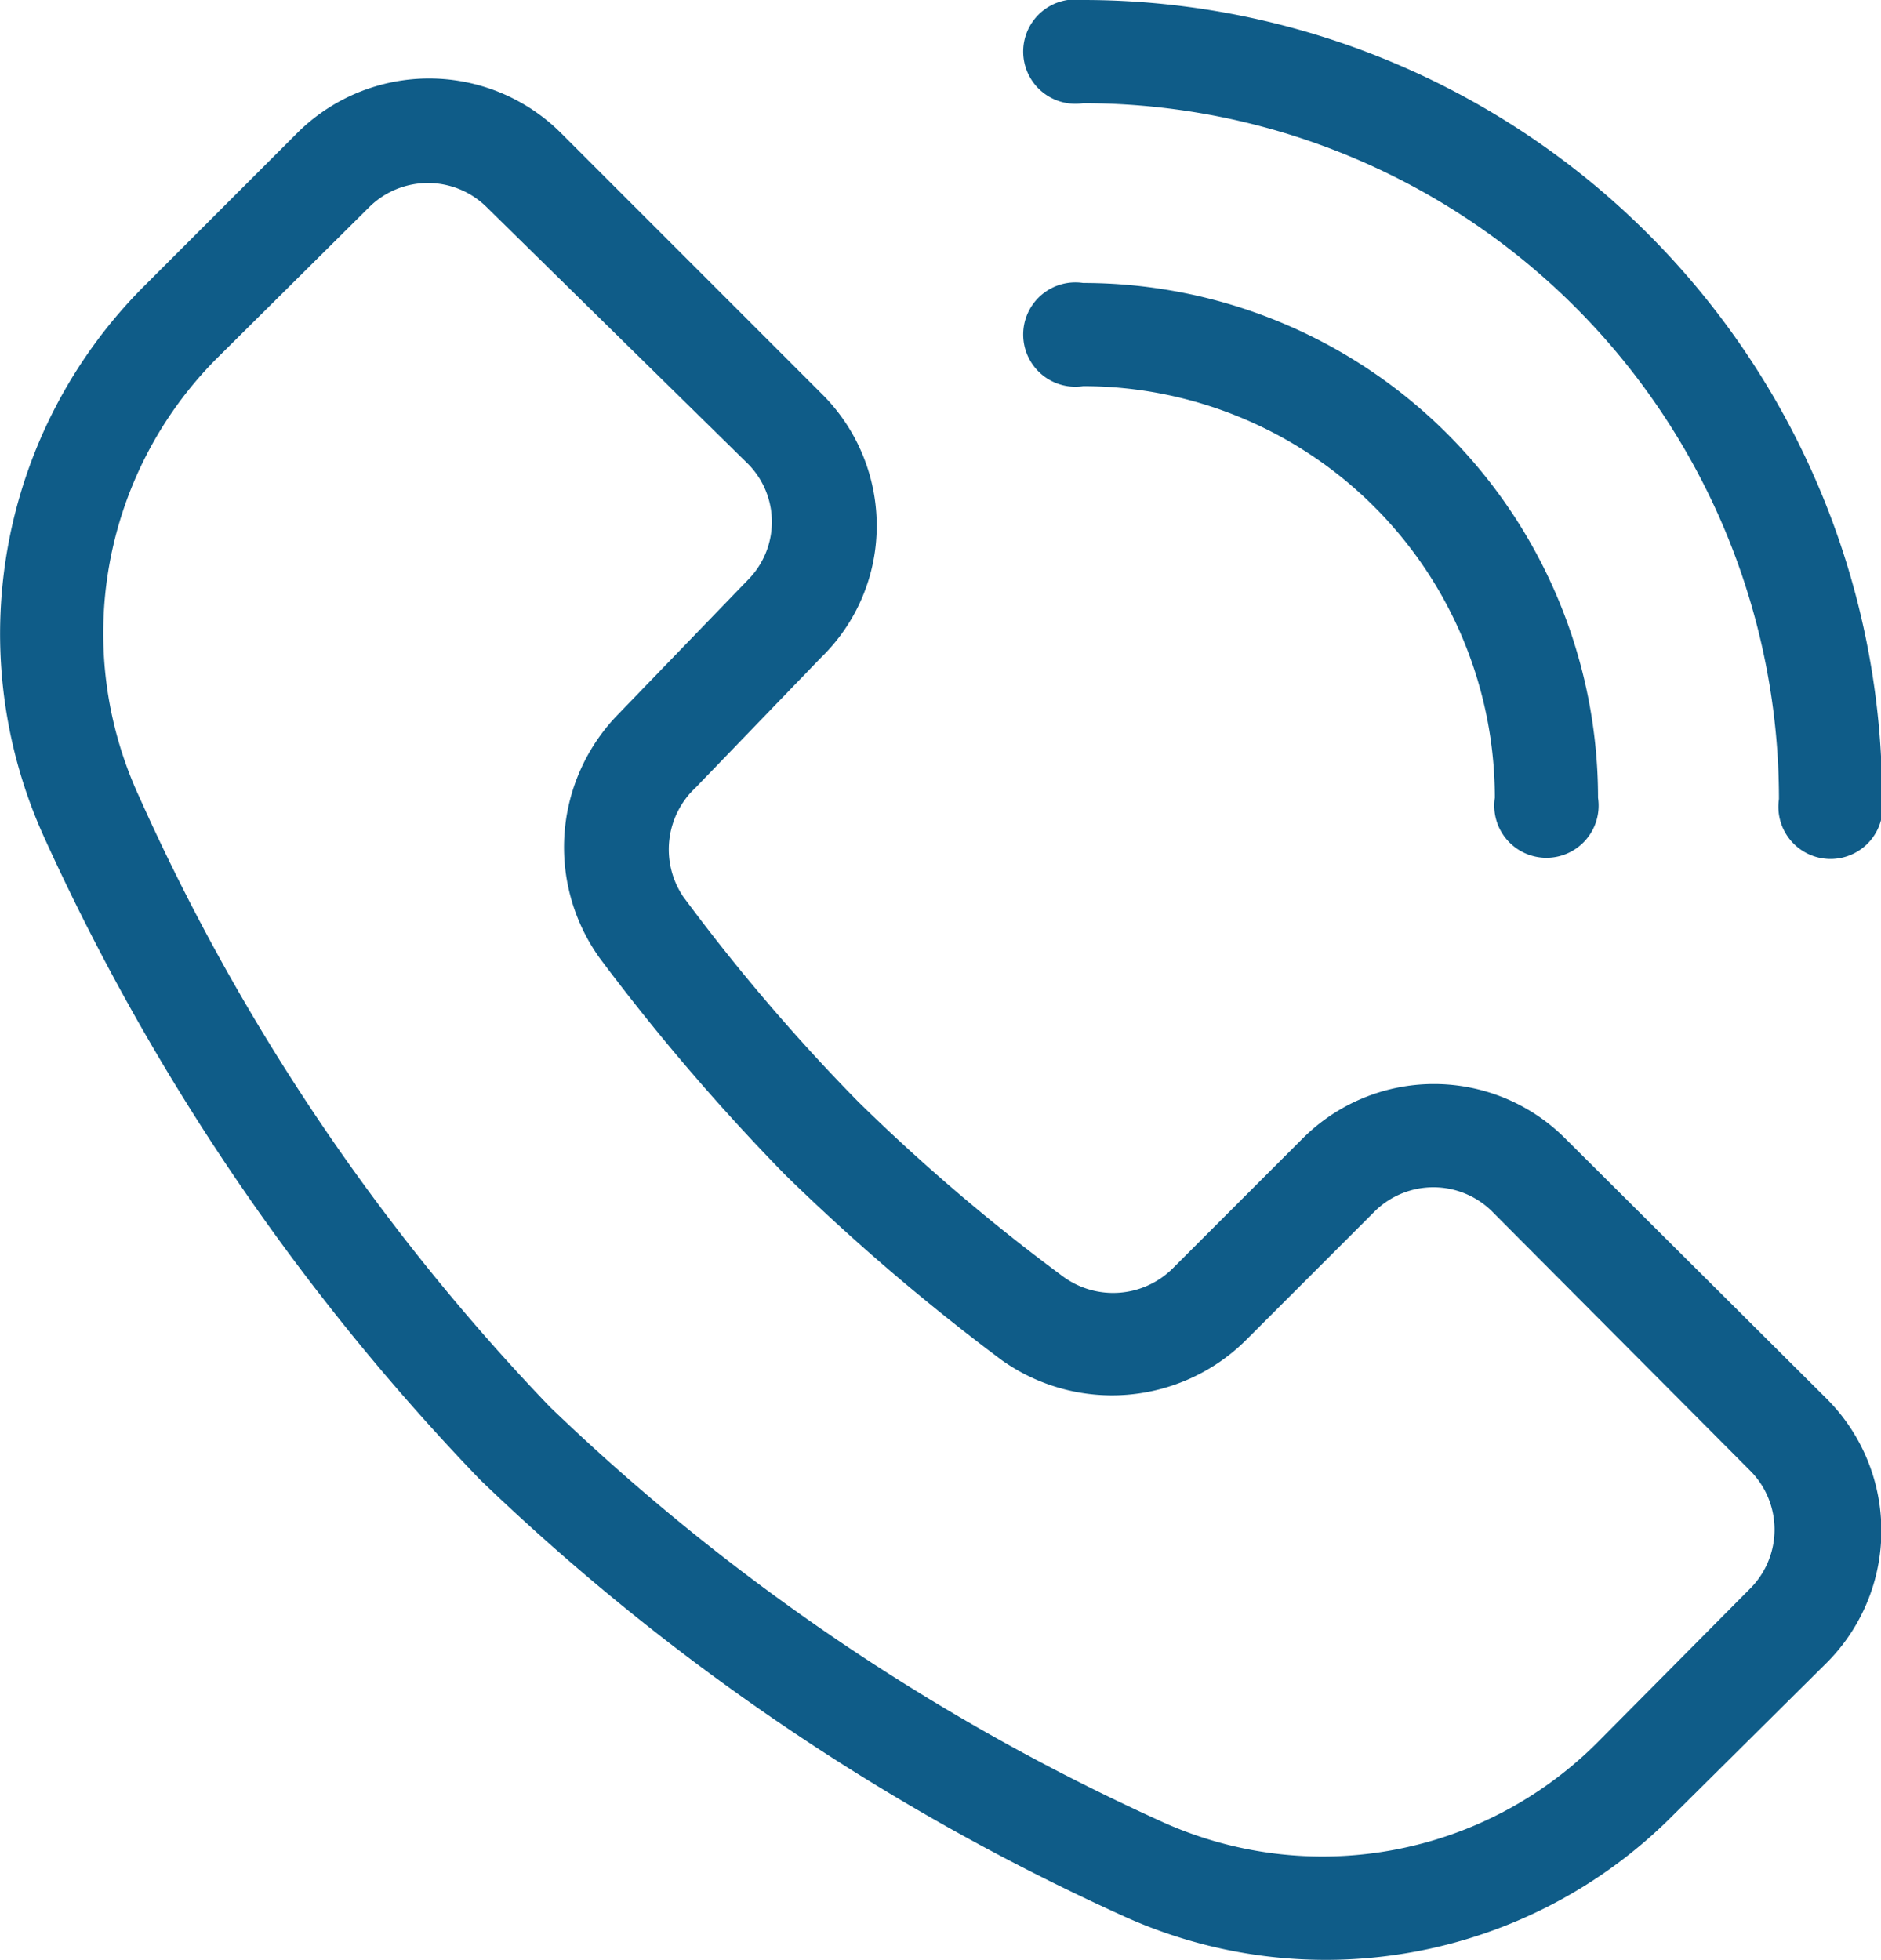
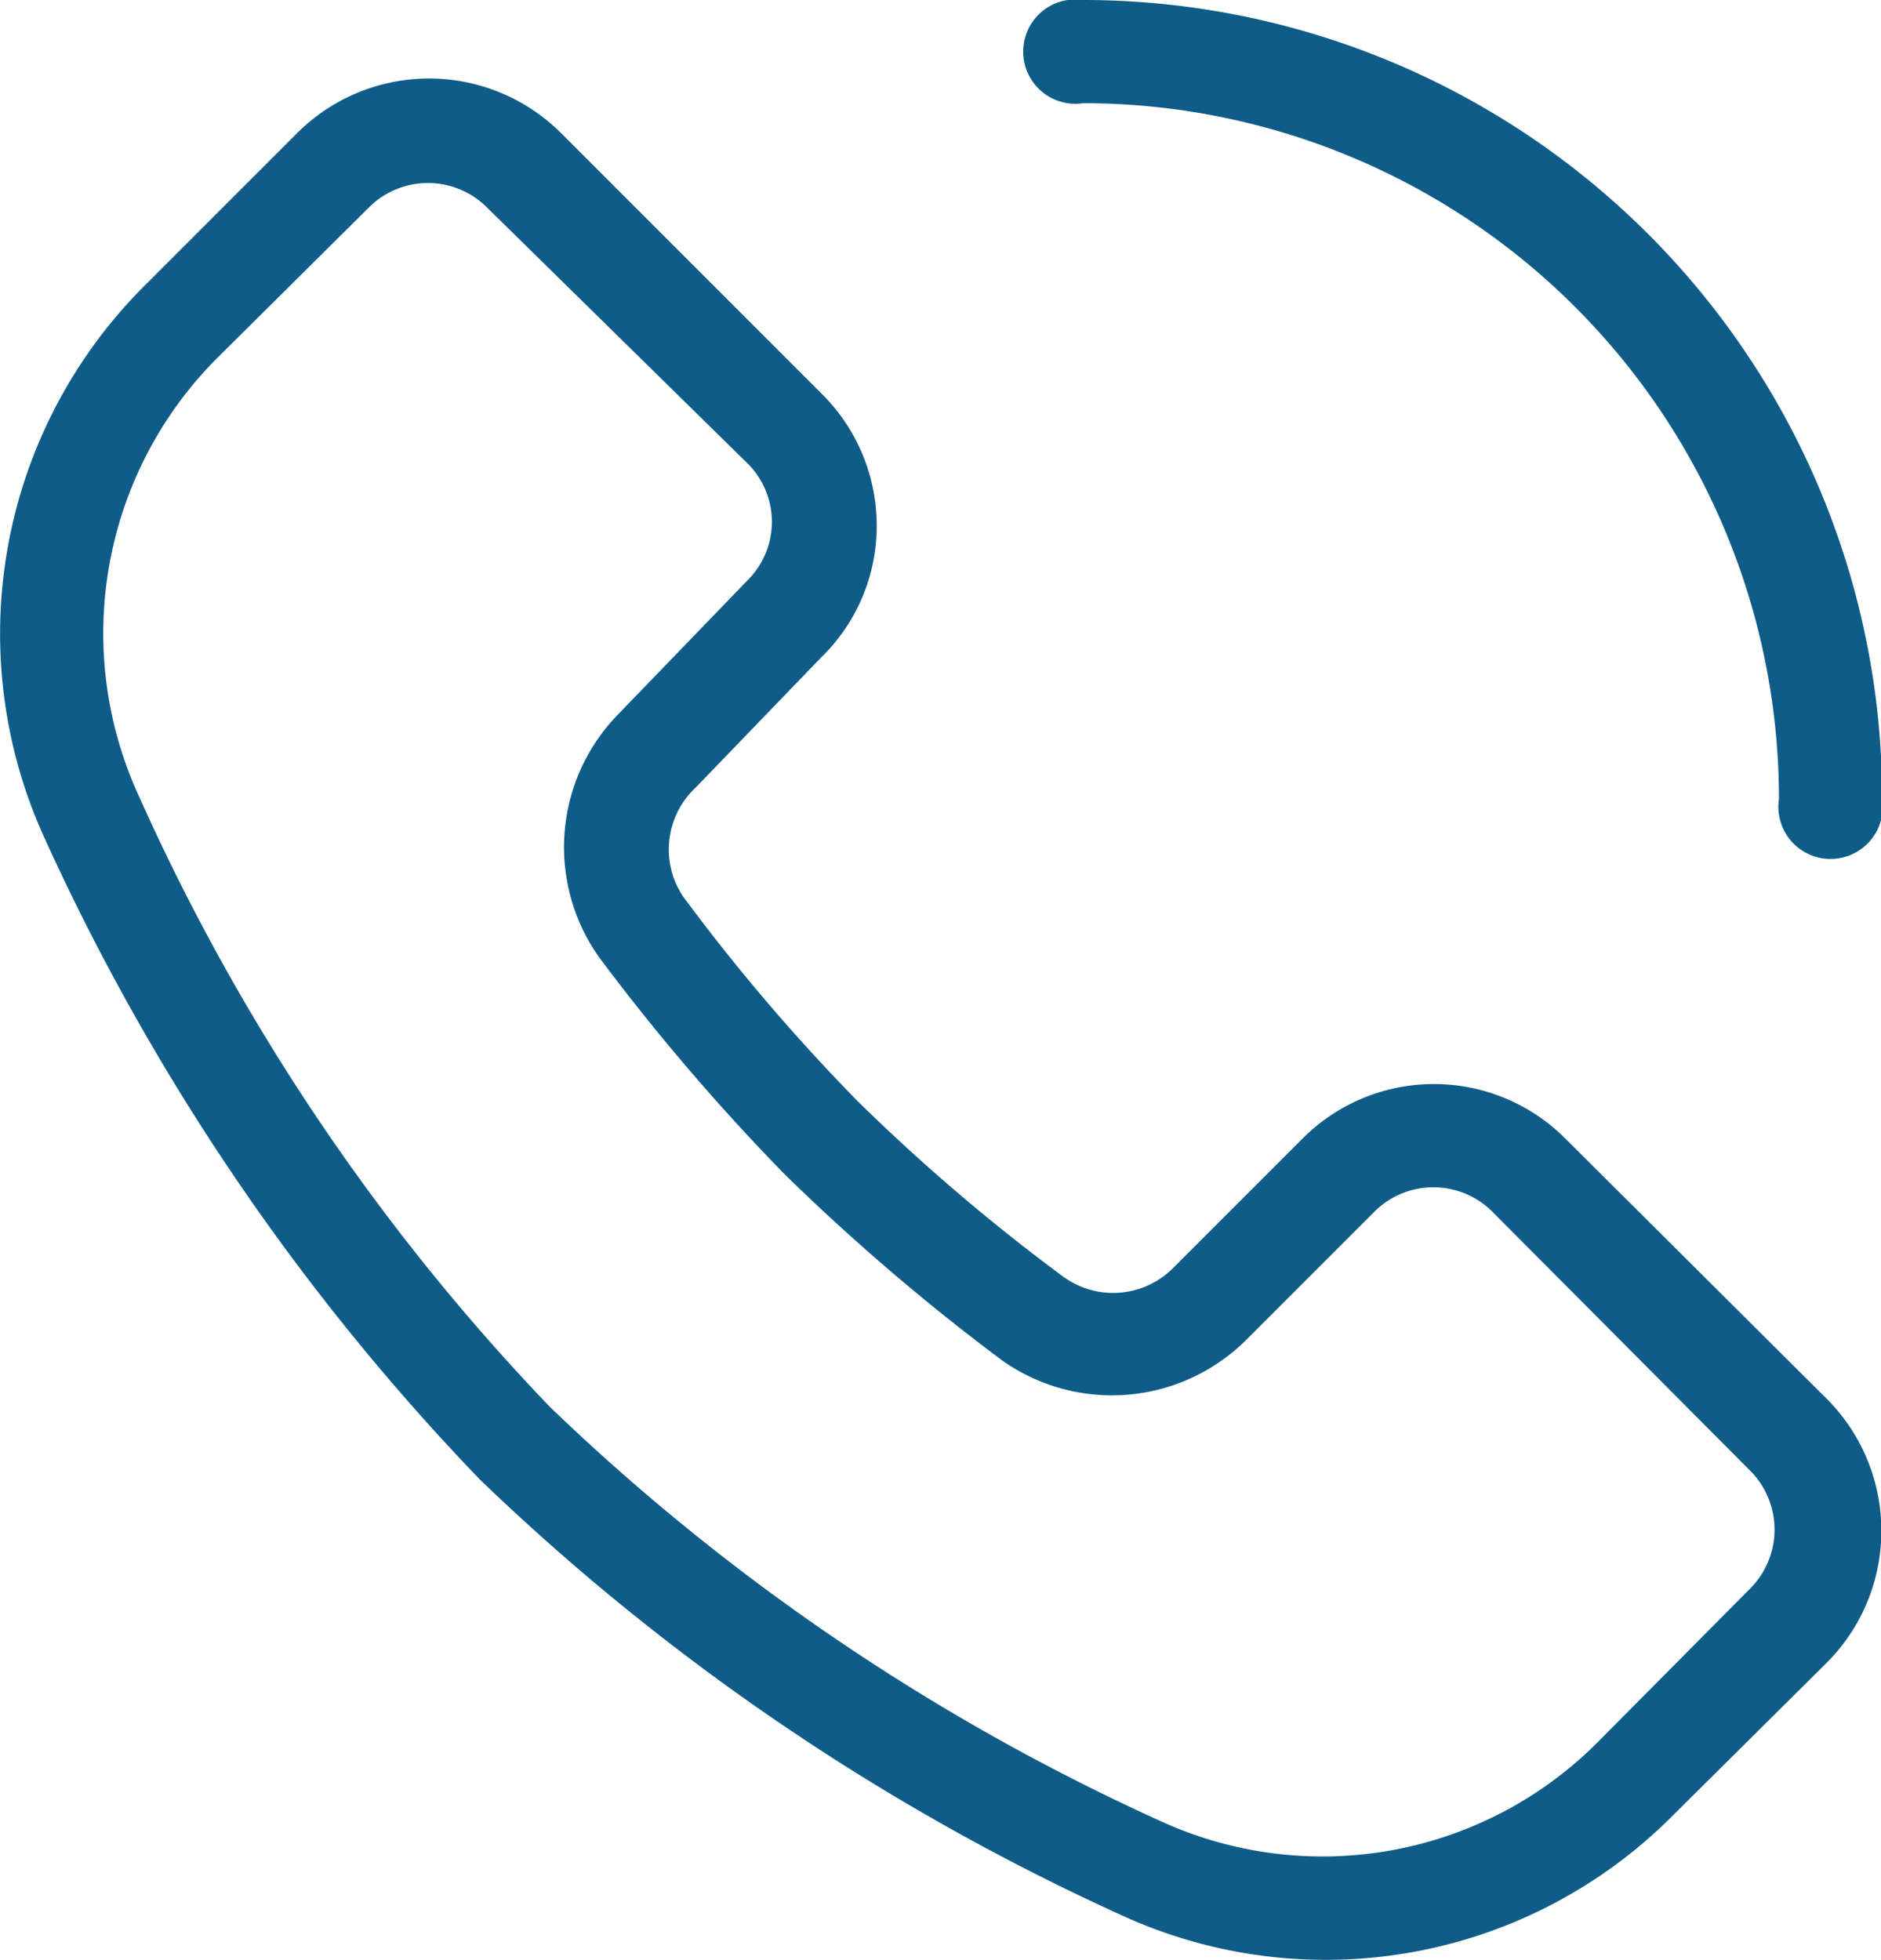
<svg xmlns="http://www.w3.org/2000/svg" viewBox="0 0 16.22 16.9">
  <defs>
    <style>.cls-1{fill:#0f5c88;}</style>
  </defs>
  <g id="Layer_2" data-name="Layer 2">
    <g id="Capa_1" data-name="Capa 1">
      <path class="cls-1" d="M4.14,12.76a19.76,19.76,0,0,0,5.52,3.75,4.22,4.22,0,0,0,4.76-.85l1.33-1.32a1.61,1.61,0,0,0,0-2.28L13.5,9.82a1.6,1.6,0,0,0-2.27,0l-1.12,1.12a.73.73,0,0,1-.94.07A16.67,16.67,0,0,1,7.4,9.5,16.67,16.67,0,0,1,5.89,7.73.73.73,0,0,1,6,6.79L7.08,5.67a1.58,1.58,0,0,0,.48-1.14,1.6,1.6,0,0,0-.48-1.14L4.84,1.15a1.61,1.61,0,0,0-2.28,0L1.24,2.47A4.24,4.24,0,0,0,.39,7.24,19.76,19.76,0,0,0,4.14,12.76ZM1.86,3.1,3.19,1.78a.72.72,0,0,1,1,0L6.45,4a.71.71,0,0,1,0,1L5.33,6.16a1.64,1.64,0,0,0-.16,2.1,18.64,18.64,0,0,0,1.6,1.87,18.64,18.64,0,0,0,1.87,1.6,1.64,1.64,0,0,0,2.1-.17l1.12-1.12a.72.72,0,0,1,1,0l2.24,2.25a.72.72,0,0,1,0,1L13.8,15A3.35,3.35,0,0,1,10,15.7a18.75,18.75,0,0,1-5.26-3.57A18.53,18.53,0,0,1,1.2,6.87,3.36,3.36,0,0,1,1.86,3.1Z" />
-       <path class="cls-1" d="M9.34,3.33a3.55,3.55,0,0,1,3.55,3.55.45.45,0,1,0,.89,0A4.44,4.44,0,0,0,9.34,2.44a.45.45,0,1,0,0,.89Z" />
      <path class="cls-1" d="M9.34.89a6,6,0,0,1,6,6,.45.45,0,1,0,.89,0A6.89,6.89,0,0,0,9.34,0a.45.45,0,1,0,0,.89Z" />
    </g>
  </g>
</svg>